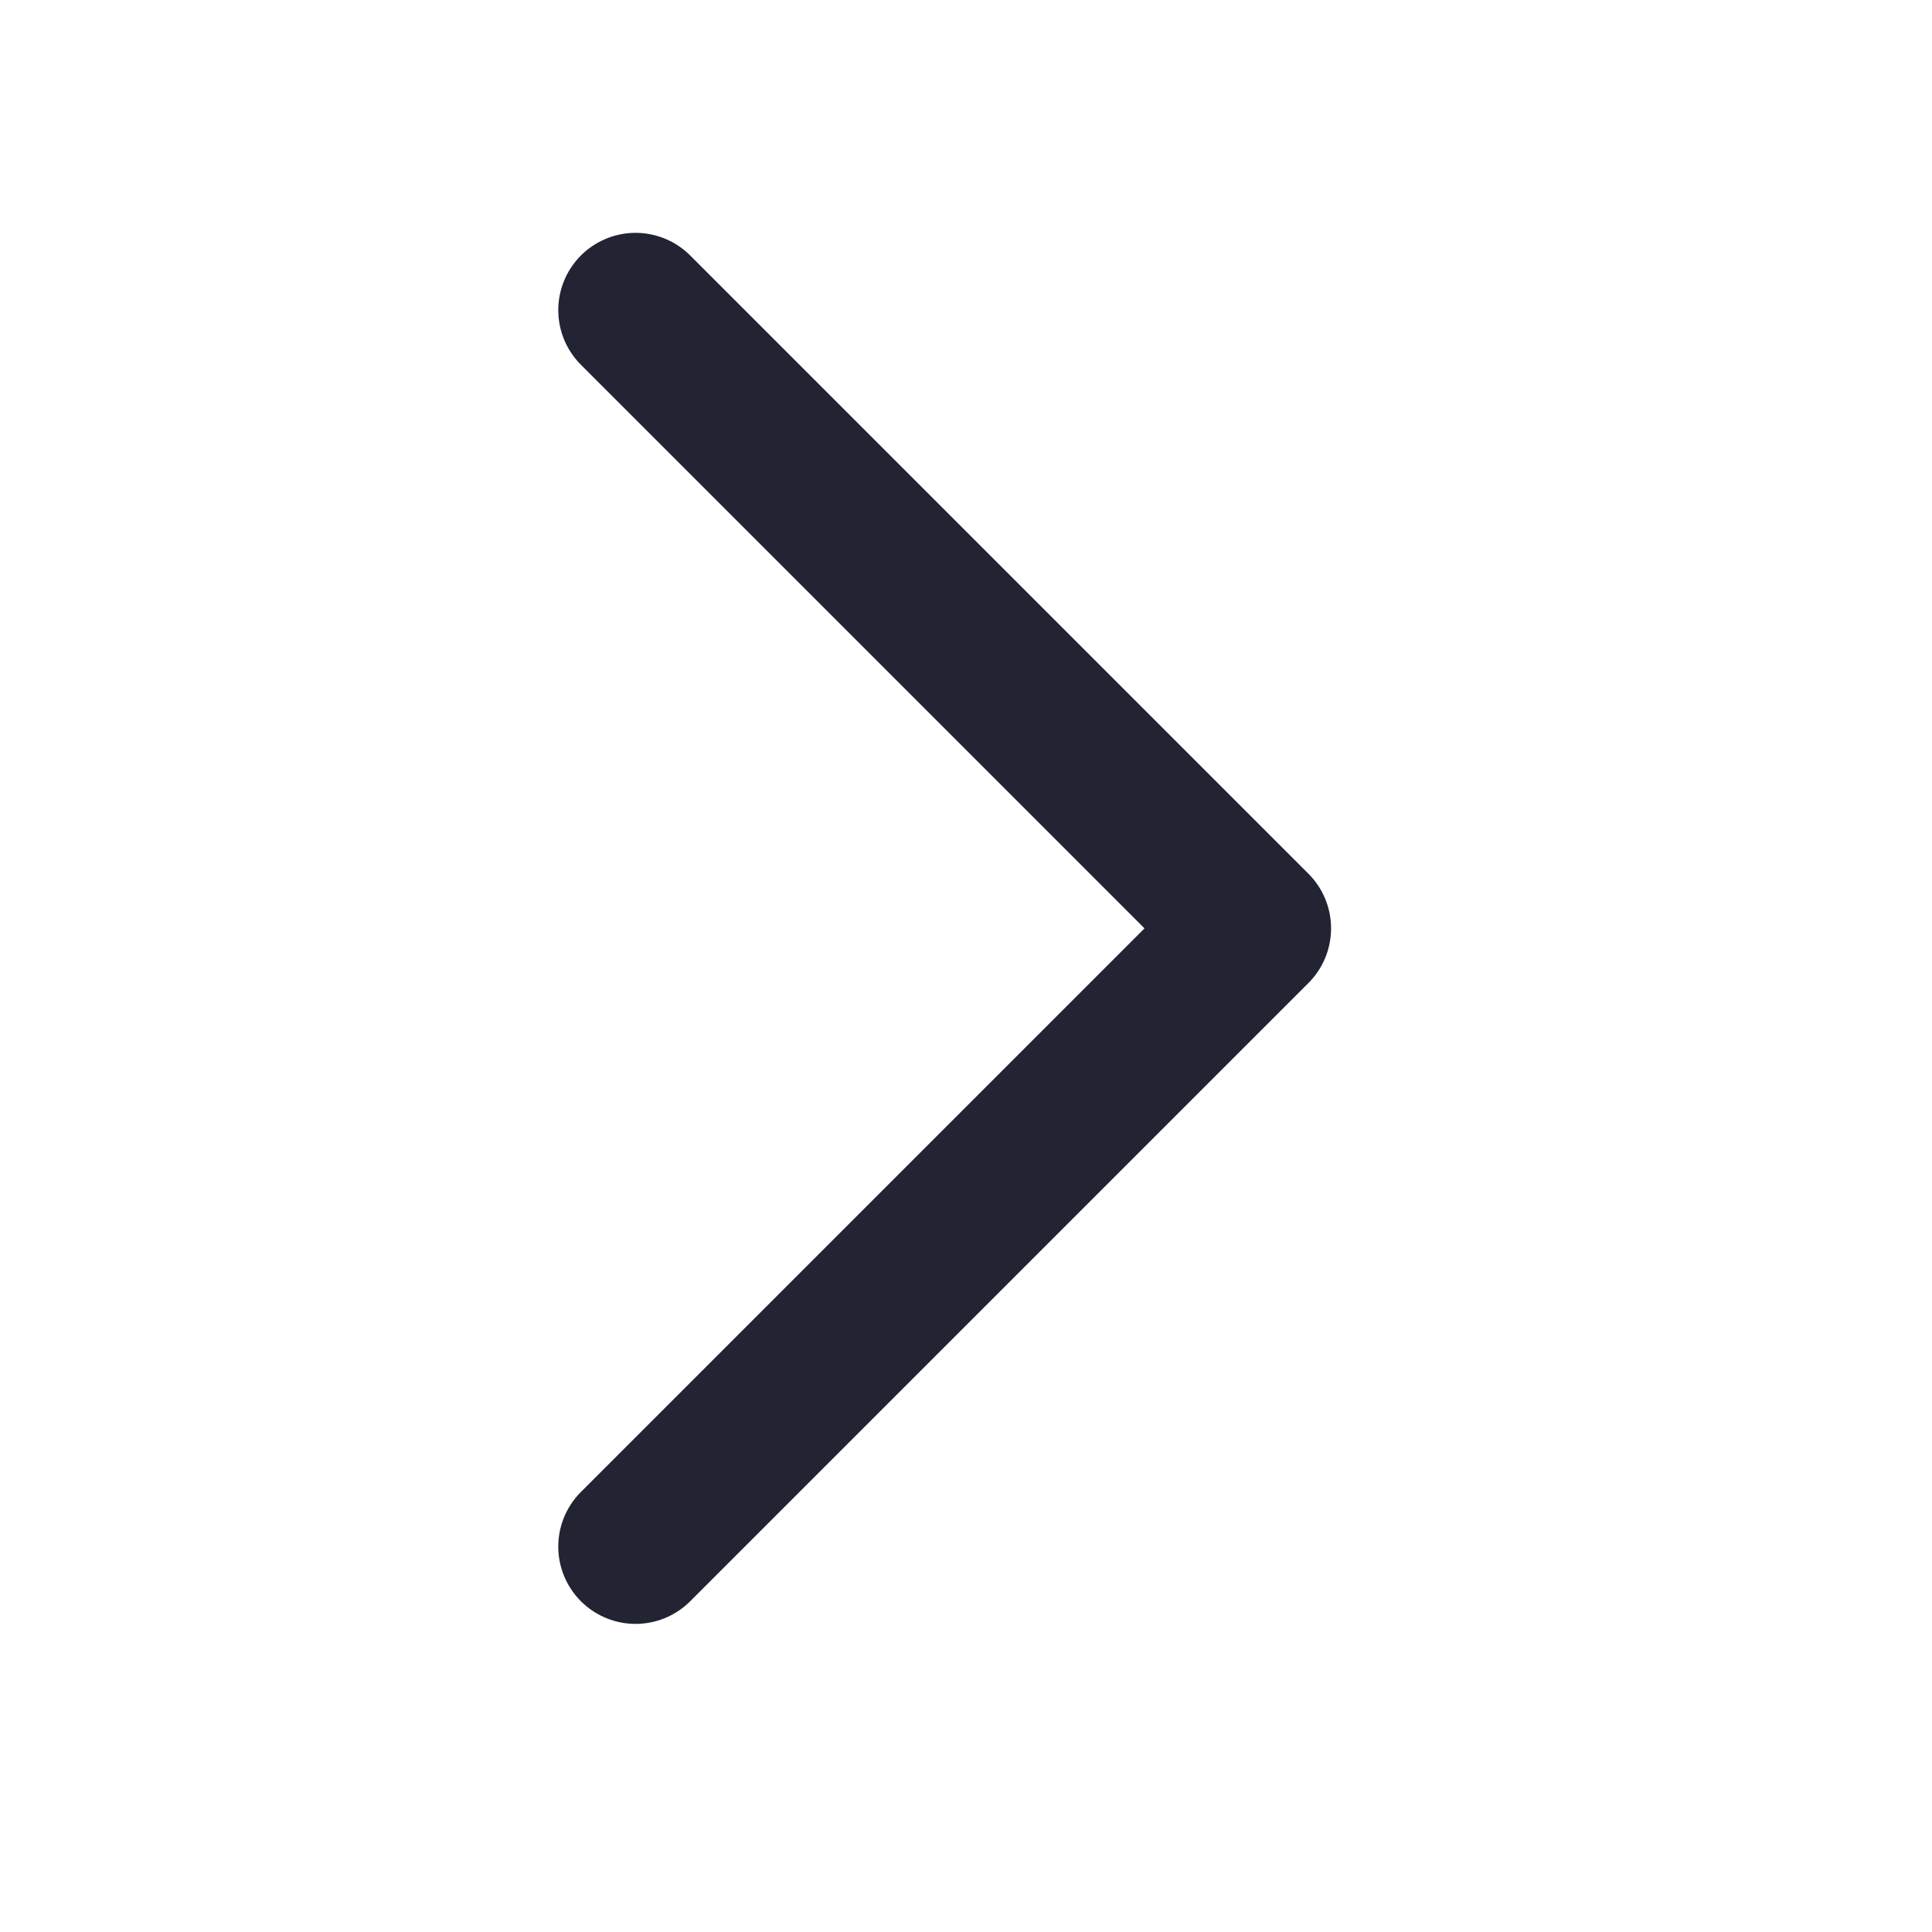
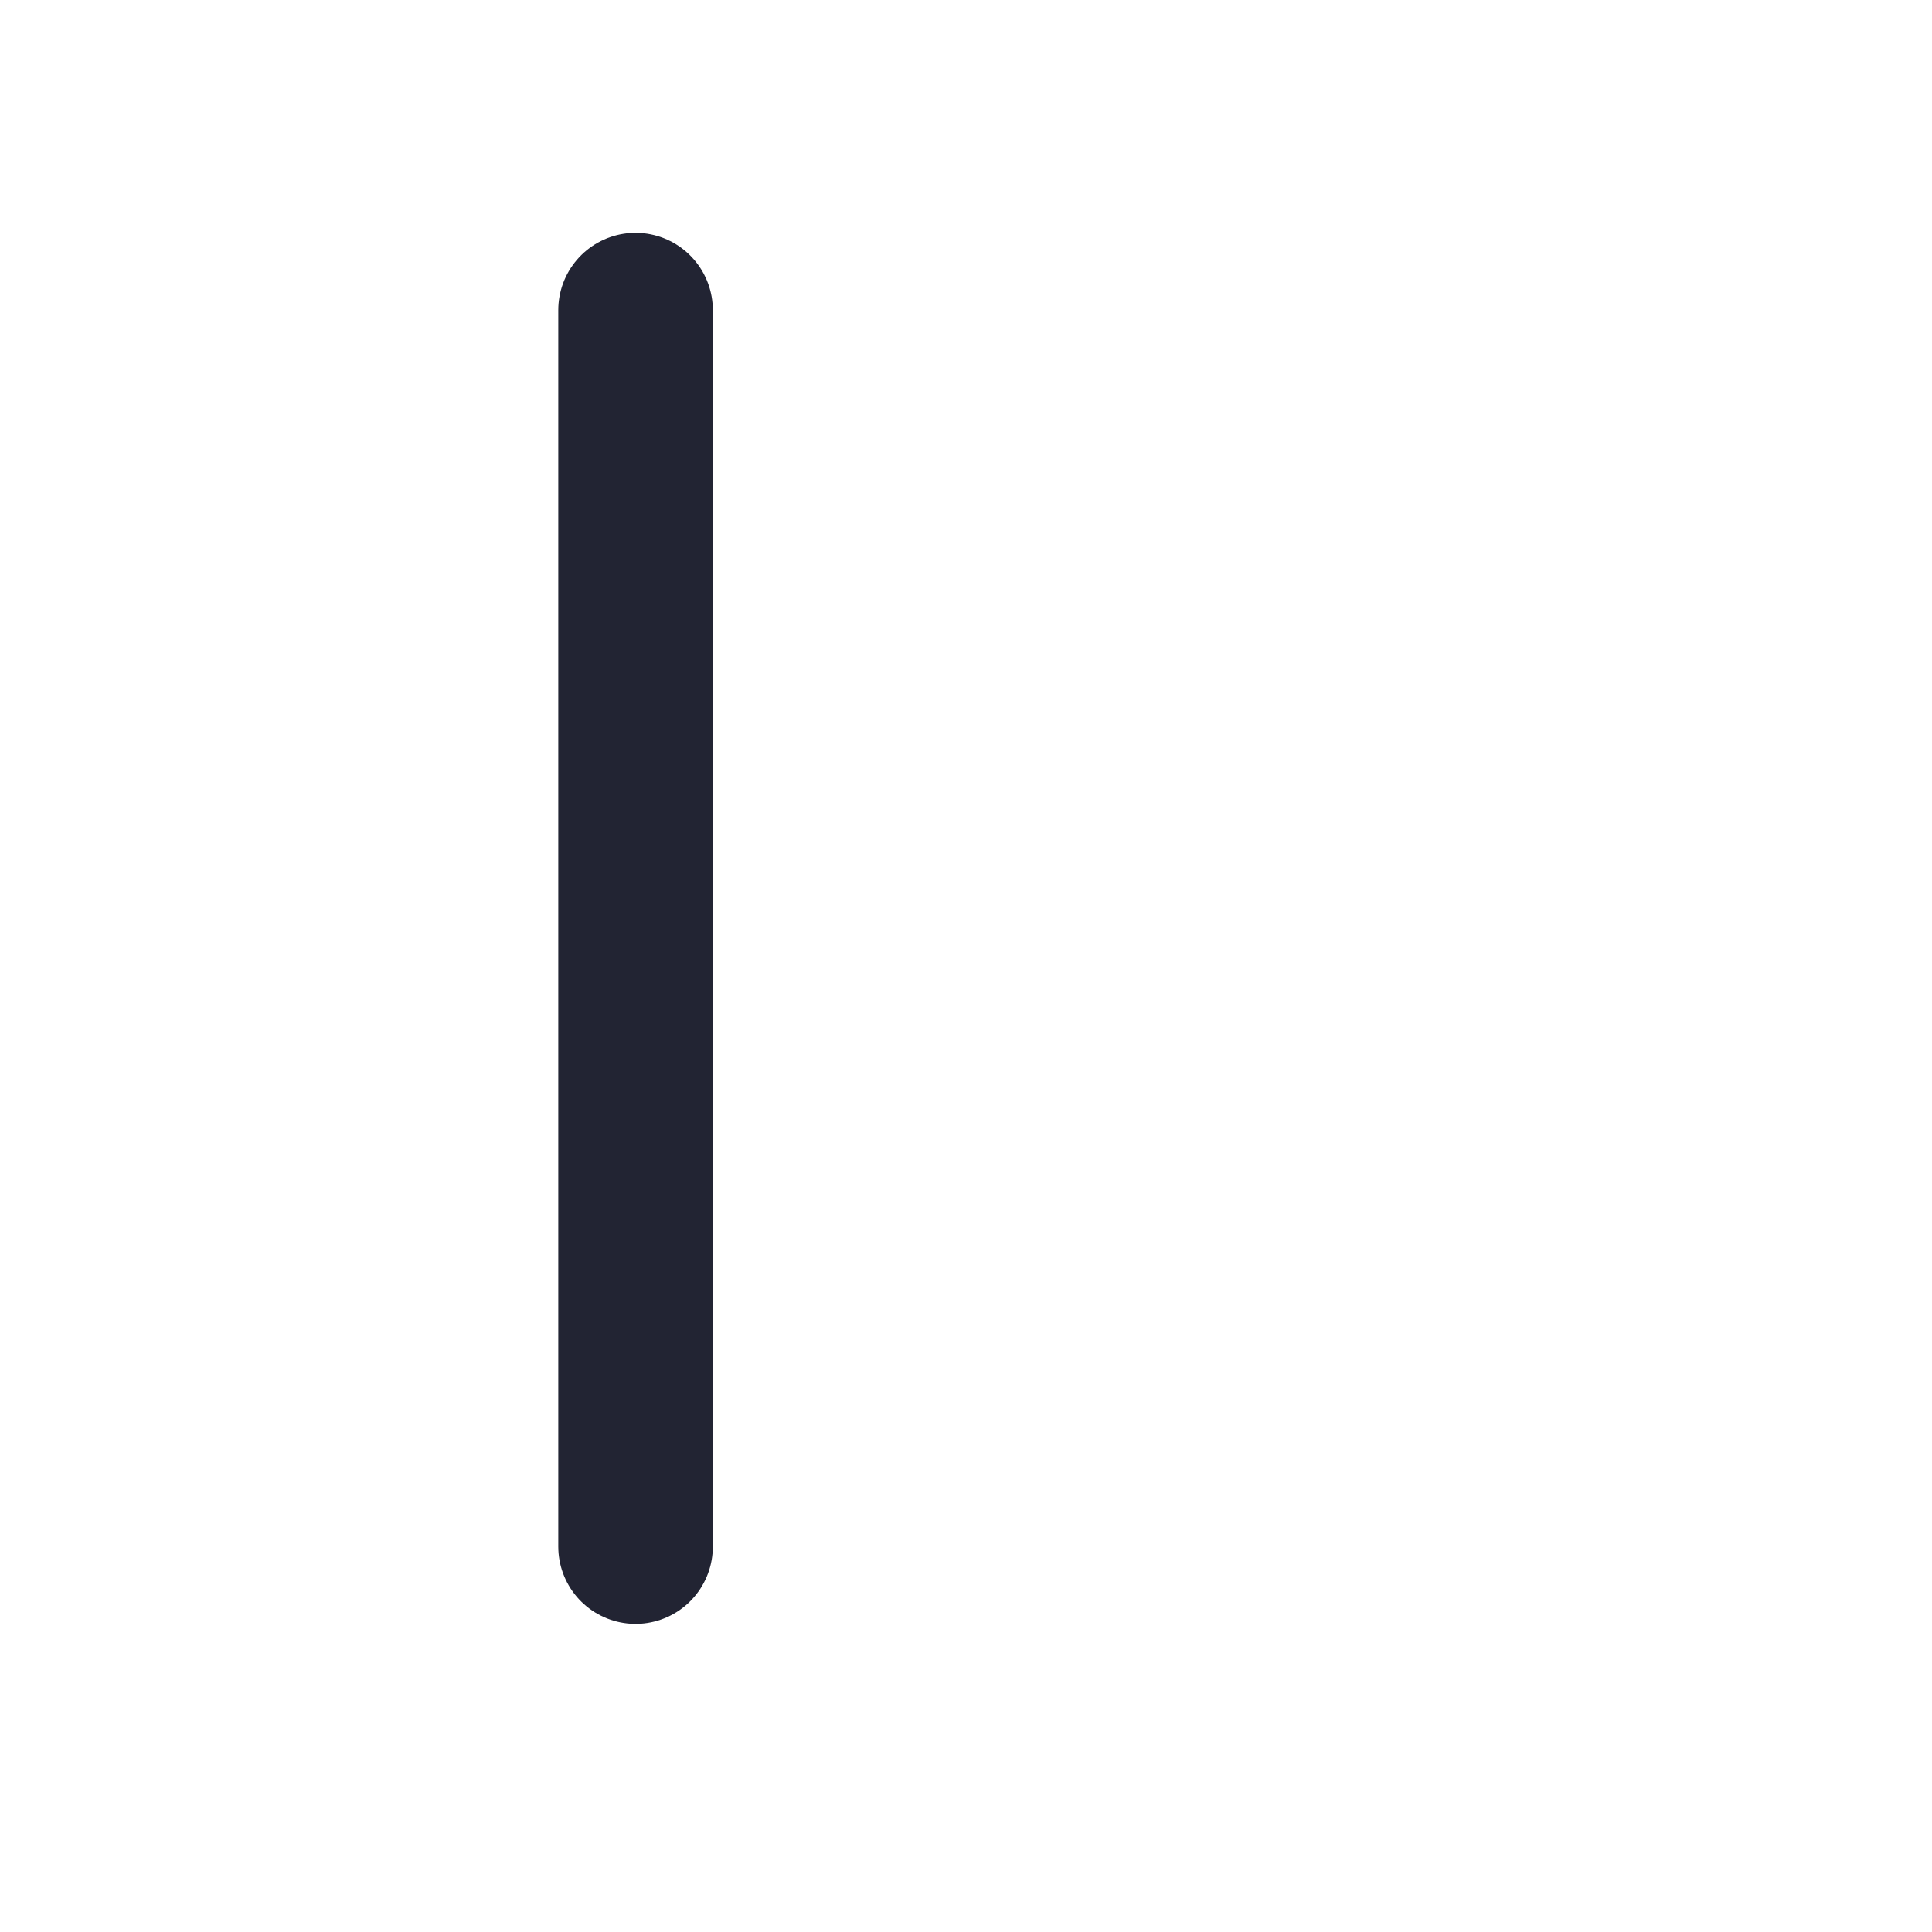
<svg xmlns="http://www.w3.org/2000/svg" width="25" height="25" viewBox="0 0 25 25" fill="none">
-   <path d="M8.224 4.013L16.224 12.013L8.224 20.013" stroke="#222433" stroke-width="2" stroke-linecap="round" stroke-linejoin="round" />
+   <path d="M8.224 4.013L8.224 20.013" stroke="#222433" stroke-width="2" stroke-linecap="round" stroke-linejoin="round" />
</svg>